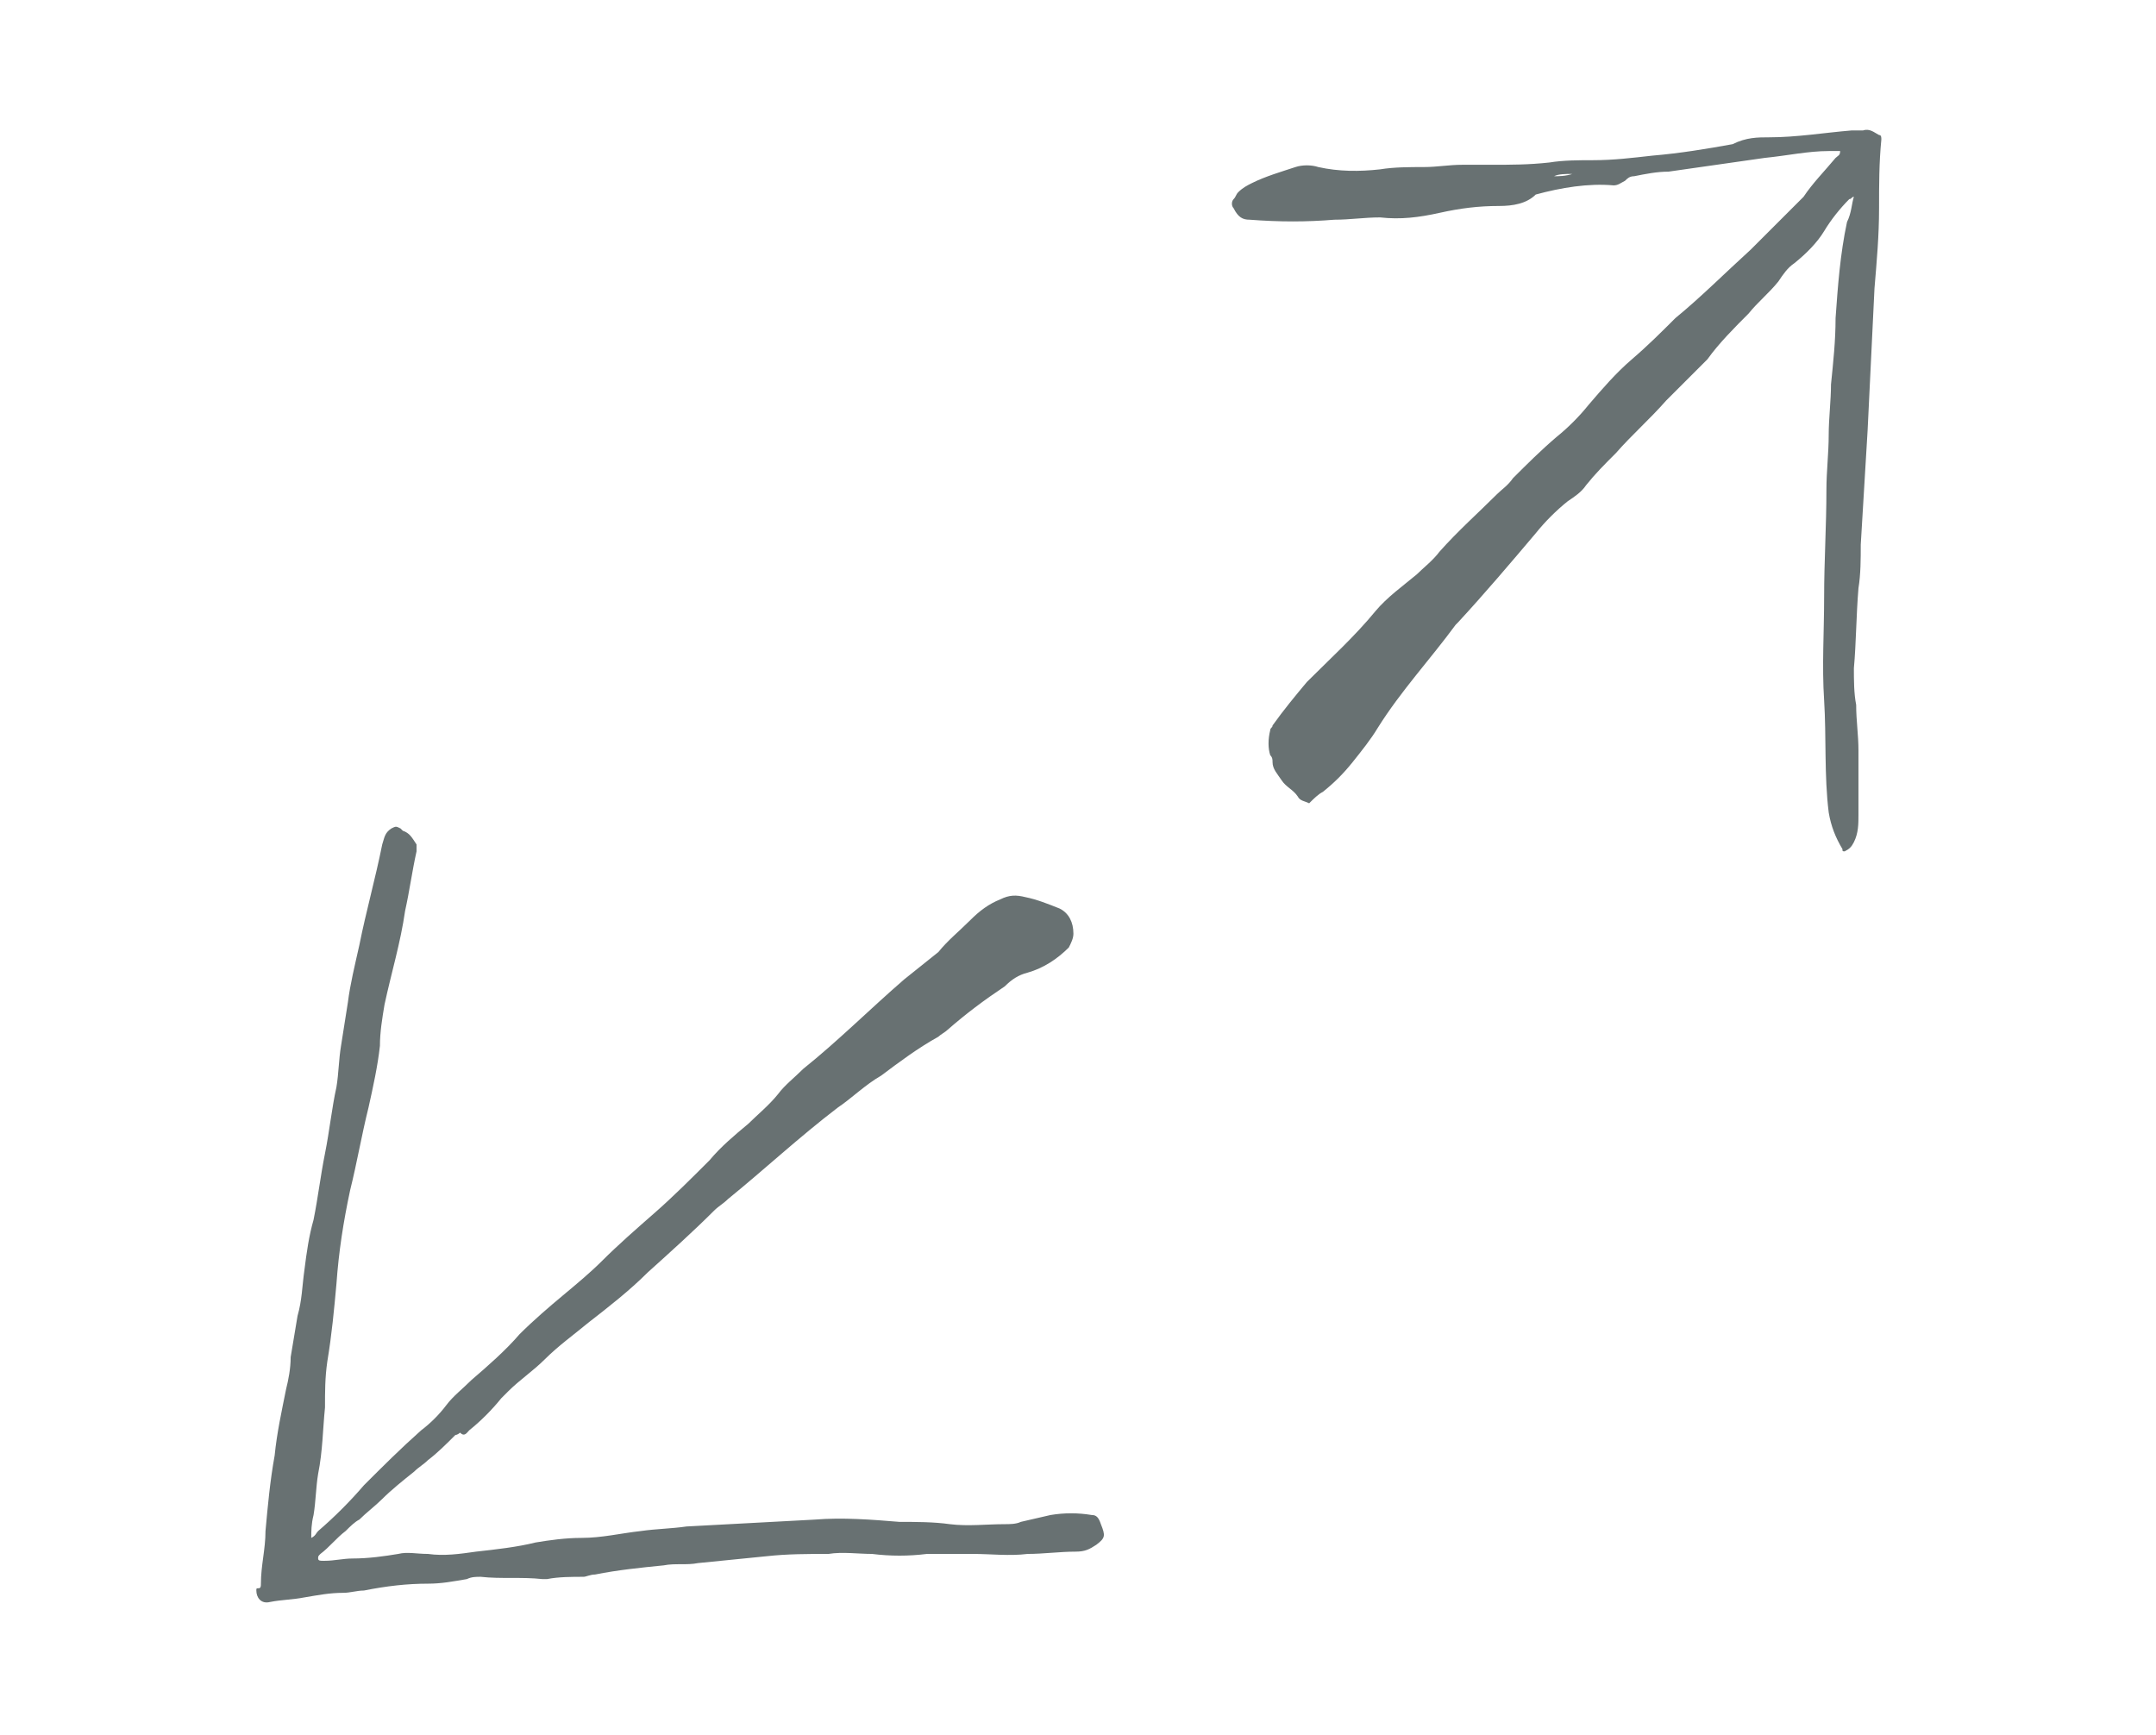
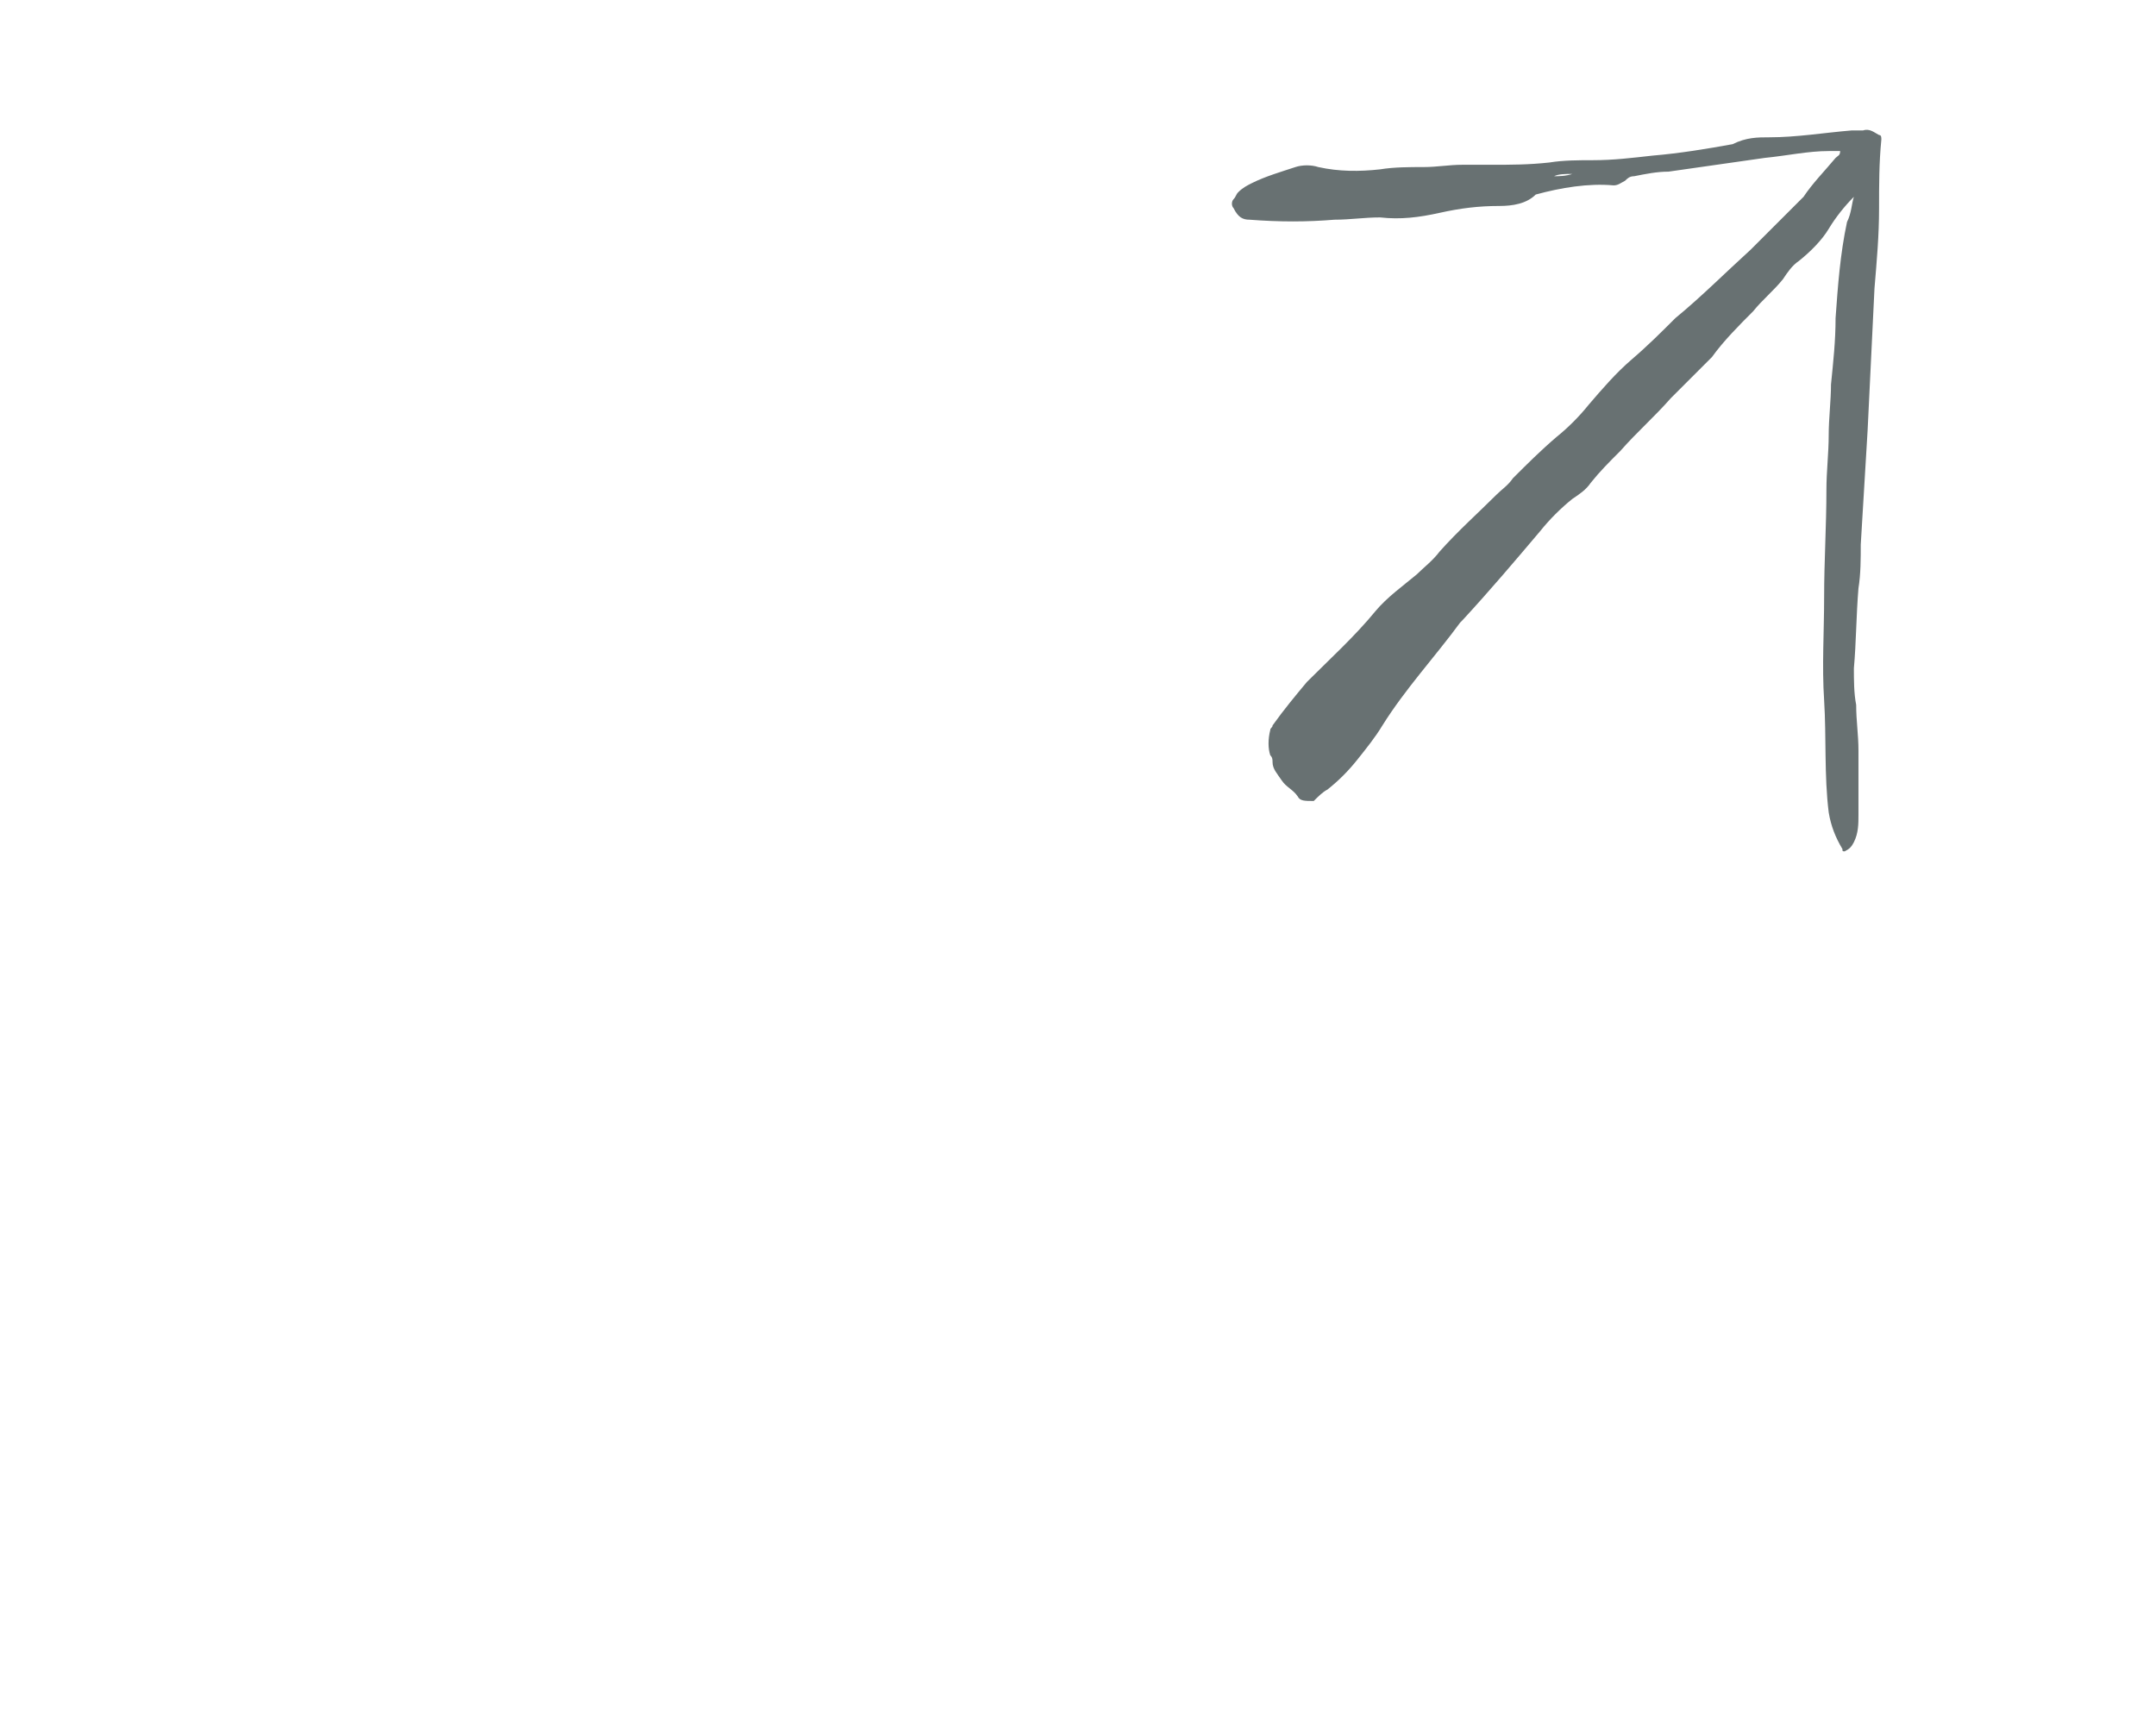
<svg xmlns="http://www.w3.org/2000/svg" version="1.1" id="Ebene_2_00000096023734413845919420000017574063651098825606_" x="0px" y="0px" viewBox="0 0 94.2 75.8" style="enable-background:new 0 0 94.2 75.8;" xml:space="preserve">
  <style type="text/css">
	.st0{fill:#687172;}
</style>
  <g id="Größe">
-     <path class="st0" d="M13.6,67.2c0.2-0.1,0.2-0.2,0.3-0.3c0.7-0.6,1.4-1.3,2-2c0.8-0.8,1.6-1.6,2.5-2.4c0.4-0.3,0.8-0.7,1.1-1.1   c0.3-0.4,0.7-0.7,1.1-1.1c0.7-0.6,1.5-1.3,2.1-2c0.6-0.6,1.3-1.2,1.9-1.7s1.2-1,1.7-1.5c0.7-0.7,1.5-1.4,2.3-2.1   c0.8-0.7,1.6-1.5,2.4-2.3c0.5-0.6,1.1-1.1,1.7-1.6c0.4-0.4,0.9-0.8,1.3-1.3c0.3-0.4,0.7-0.7,1.1-1.1c1.5-1.2,2.9-2.6,4.4-3.9   c0.5-0.4,1-0.8,1.5-1.2c0.4-0.5,0.9-0.9,1.4-1.4c0.4-0.4,0.8-0.7,1.3-0.9c0.4-0.2,0.7-0.2,1.1-0.1c0.5,0.1,1,0.3,1.5,0.5   c0.4,0.2,0.6,0.6,0.6,1.1c0,0.2-0.1,0.4-0.2,0.6c-0.5,0.5-1.1,0.9-1.8,1.1c-0.4,0.1-0.7,0.3-1,0.6c-0.9,0.6-1.7,1.2-2.5,1.9   c-0.1,0.1-0.3,0.2-0.4,0.3c-0.9,0.5-1.7,1.1-2.5,1.7c-0.7,0.4-1.3,1-1.9,1.4c-1.7,1.3-3.2,2.7-4.8,4c-0.2,0.2-0.4,0.3-0.6,0.5   c-0.9,0.9-1.9,1.8-2.9,2.7c-0.8,0.8-1.7,1.5-2.6,2.2c-0.6,0.5-1.3,1-1.9,1.6c-0.5,0.5-1.1,0.9-1.6,1.4c-0.1,0.1-0.2,0.2-0.3,0.3   c-0.4,0.5-0.9,1-1.4,1.4c-0.1,0.1-0.2,0.3-0.4,0.1c0,0-0.1,0.1-0.2,0.1c-0.4,0.4-0.8,0.8-1.2,1.1c-0.2,0.2-0.4,0.3-0.6,0.5   c-0.5,0.4-1,0.8-1.4,1.2c-0.3,0.3-0.7,0.6-1,0.9c-0.2,0.1-0.4,0.3-0.6,0.5c-0.4,0.3-0.7,0.7-1.1,1c-0.1,0.1-0.1,0.1-0.1,0.2   s0.1,0.1,0.2,0.1h0.1c0.4,0,0.8-0.1,1.2-0.1c0.7,0,1.4-0.1,2-0.2c0.4-0.1,0.8,0,1.3,0c0.7,0.1,1.4,0,2.1-0.1   c0.9-0.1,1.8-0.2,2.6-0.4c0.6-0.1,1.3-0.2,2-0.2c0.9,0,1.7-0.2,2.6-0.3c0.7-0.1,1.3-0.1,2-0.2c1.9-0.1,3.8-0.2,5.6-0.3   c1.2-0.1,2.5,0,3.7,0.1c0.7,0,1.5,0,2.2,0.1c0.8,0.1,1.6,0,2.4,0c0.2,0,0.5,0,0.7-0.1c0.4-0.1,0.9-0.2,1.3-0.3   c0.6-0.1,1.2-0.1,1.8,0c0.2,0,0.3,0.1,0.4,0.4c0.2,0.5,0.2,0.6-0.2,0.9c-0.3,0.2-0.5,0.3-0.9,0.3c-0.7,0-1.4,0.1-2.1,0.1   c-0.8,0.1-1.6,0-2.4,0c-0.7,0-1.4,0-2,0c-0.8,0.1-1.6,0.1-2.4,0c-0.6,0-1.3-0.1-1.9,0c-0.9,0-1.8,0-2.7,0.1c-1,0.1-2,0.2-3,0.3   c-0.5,0.1-1,0-1.5,0.1c-1,0.1-2,0.2-3,0.4c-0.2,0-0.4,0.1-0.5,0.1c-0.5,0-1.1,0-1.6,0.1c-0.1,0-0.2,0-0.2,0c-0.9-0.1-1.8,0-2.7-0.1   c-0.2,0-0.4,0-0.6,0.1c-0.6,0.1-1.1,0.2-1.7,0.2c-0.9,0-1.8,0.1-2.8,0.3c-0.3,0-0.6,0.1-0.9,0.1c-0.6,0-1.1,0.1-1.7,0.2   c-0.5,0.1-1,0.1-1.5,0.2c-0.4,0.1-0.6-0.2-0.6-0.5c0-0.1,0-0.1,0.1-0.1s0.1-0.1,0.1-0.2c0-0.8,0.2-1.5,0.2-2.3   c0.1-1.1,0.2-2.2,0.4-3.3c0.1-1,0.3-1.9,0.5-2.9c0.1-0.4,0.2-0.9,0.2-1.4c0.1-0.6,0.2-1.2,0.3-1.8c0.2-0.7,0.2-1.3,0.3-2   c0.1-0.8,0.2-1.5,0.4-2.2c0.2-1,0.3-1.9,0.5-2.9s0.3-2,0.5-2.9c0.1-0.6,0.1-1.2,0.2-1.8c0.1-0.6,0.2-1.3,0.3-1.9   c0.1-0.8,0.3-1.6,0.5-2.5c0.3-1.5,0.7-2.9,1-4.4c0.1-0.3,0.1-0.5,0.4-0.7c0.2-0.1,0.2-0.1,0.4,0l0.1,0.1c0.3,0.1,0.4,0.3,0.6,0.6   c0,0.1,0,0.2,0,0.3c-0.2,0.9-0.3,1.7-0.5,2.6c-0.2,1.4-0.6,2.7-0.9,4.1c-0.1,0.6-0.2,1.2-0.2,1.8c-0.1,0.9-0.3,1.8-0.5,2.7   c-0.3,1.2-0.5,2.4-0.8,3.6c-0.3,1.4-0.5,2.7-0.6,4.1c-0.1,1.1-0.2,2.2-0.4,3.4c-0.1,0.7-0.1,1.3-0.1,2c-0.1,1-0.1,1.9-0.3,2.9   c-0.1,0.6-0.1,1.2-0.2,1.8C13.6,66.6,13.6,66.9,13.6,67.2" />
-     <path class="st0" d="M67.9,7.7c0.2,0,0.5,0,0.8-0.1C68.4,7.6,68.1,7.6,67.9,7.7 M81,8.6c-0.1,0-0.1,0.1-0.2,0.1   c-0.4,0.4-0.8,0.9-1.1,1.4c-0.3,0.5-0.8,1-1.3,1.4c-0.3,0.2-0.5,0.5-0.7,0.8c-0.4,0.5-0.9,0.9-1.3,1.4c-0.6,0.6-1.3,1.3-1.8,2   c-0.3,0.3-0.6,0.6-0.9,0.9c-0.3,0.3-0.6,0.6-0.9,0.9c-0.7,0.8-1.5,1.5-2.2,2.3c-0.5,0.5-0.9,0.9-1.3,1.4c-0.2,0.3-0.5,0.5-0.8,0.7   c-0.5,0.4-1,0.9-1.4,1.4c-1.1,1.3-2.2,2.6-3.4,3.9l-0.1,0.1c-1.1,1.5-2.4,2.9-3.4,4.5c-0.3,0.5-0.7,1-1.1,1.5   c-0.4,0.5-0.8,0.9-1.3,1.3c-0.2,0.1-0.4,0.3-0.6,0.5C57,35,56.8,35,56.7,34.8c-0.2-0.3-0.5-0.4-0.7-0.7s-0.4-0.5-0.4-0.8   c0-0.1,0-0.2-0.1-0.3c-0.1-0.3-0.1-0.7,0-1.1c0-0.1,0.1-0.1,0.1-0.2c0.5-0.7,1-1.3,1.5-1.9c1-1,2.1-2,3-3.1   c0.5-0.6,1.2-1.1,1.8-1.6c0.3-0.3,0.7-0.6,1-1c0.8-0.9,1.7-1.7,2.5-2.5c0.2-0.2,0.5-0.4,0.7-0.7c0.6-0.6,1.2-1.2,1.9-1.8   c0.5-0.4,1-0.9,1.4-1.4c0.6-0.7,1.2-1.4,1.9-2c0.7-0.6,1.3-1.2,1.9-1.8c1.1-0.9,2.2-2,3.3-3c0.6-0.6,1.1-1.1,1.7-1.7   c0.2-0.2,0.4-0.4,0.6-0.6c0.4-0.6,0.9-1.1,1.4-1.7c0.1-0.1,0.2-0.1,0.2-0.3c-0.2,0-0.3,0-0.5,0c-0.9,0-1.8,0.2-2.8,0.3   c-1.4,0.2-2.8,0.4-4.2,0.6c-0.5,0-1,0.1-1.5,0.2c-0.2,0-0.3,0.1-0.4,0.2c-0.2,0.1-0.3,0.2-0.5,0.2c-1.1-0.1-2.3,0.1-3.4,0.4   c-0.4,0.4-1,0.5-1.6,0.5c-0.9,0-1.7,0.1-2.6,0.3c-0.9,0.2-1.7,0.3-2.6,0.2c-0.7,0-1.3,0.1-2,0.1c-1.2,0.1-2.4,0.1-3.7,0   c-0.3,0-0.5-0.1-0.7-0.5c-0.1-0.1-0.1-0.3,0-0.4C54,8.6,54,8.5,54.1,8.4c0.2-0.2,0.4-0.3,0.6-0.4c0.6-0.3,1.3-0.5,1.9-0.7   c0.3-0.1,0.7-0.1,1,0c0.9,0.2,1.8,0.2,2.7,0.1c0.6-0.1,1.3-0.1,1.9-0.1c0.6,0,1.1-0.1,1.7-0.1c0.4,0,0.8,0,1.3,0   c0.8,0,1.6,0,2.5-0.1C68.3,7,69,7,69.6,7c0.9,0,1.7-0.1,2.6-0.2c1.2-0.1,2.4-0.3,3.5-0.5C76.3,6,76.8,6,77.3,6   c1.2,0,2.4-0.2,3.6-0.3c0.2,0,0.3,0,0.5,0c0.3-0.1,0.5,0.1,0.7,0.2c0.1,0,0.1,0.1,0.1,0.2c-0.1,1-0.1,2-0.1,3   c0,1.2-0.1,2.3-0.2,3.5c-0.1,2.1-0.2,4.2-0.3,6.2c-0.1,1.7-0.2,3.3-0.3,5c0,0.6,0,1.3-0.1,1.9c-0.1,1.2-0.1,2.4-0.2,3.5   c0,0.5,0,1.1,0.1,1.6c0,0.7,0.1,1.3,0.1,2c0,0.5,0,0.9,0,1.4s0,0.9,0,1.4c0,0.4,0,0.8-0.2,1.2c-0.1,0.2-0.2,0.3-0.4,0.4   c-0.1,0-0.1,0-0.1-0.1c-0.3-0.5-0.5-1-0.6-1.6c-0.2-1.6-0.1-3.3-0.2-4.9c-0.1-1.5,0-3,0-4.5c0-1.6,0.1-3.1,0.1-4.7   c0-0.8,0.1-1.6,0.1-2.4c0-0.7,0.1-1.5,0.1-2.2c0.1-1,0.2-1.9,0.2-2.9c0.1-1.4,0.2-2.8,0.5-4.2C80.9,9.3,80.9,8.9,81,8.6" />
+     <path class="st0" d="M67.9,7.7c0.2,0,0.5,0,0.8-0.1C68.4,7.6,68.1,7.6,67.9,7.7 M81,8.6c-0.4,0.4-0.8,0.9-1.1,1.4c-0.3,0.5-0.8,1-1.3,1.4c-0.3,0.2-0.5,0.5-0.7,0.8c-0.4,0.5-0.9,0.9-1.3,1.4c-0.6,0.6-1.3,1.3-1.8,2   c-0.3,0.3-0.6,0.6-0.9,0.9c-0.3,0.3-0.6,0.6-0.9,0.9c-0.7,0.8-1.5,1.5-2.2,2.3c-0.5,0.5-0.9,0.9-1.3,1.4c-0.2,0.3-0.5,0.5-0.8,0.7   c-0.5,0.4-1,0.9-1.4,1.4c-1.1,1.3-2.2,2.6-3.4,3.9l-0.1,0.1c-1.1,1.5-2.4,2.9-3.4,4.5c-0.3,0.5-0.7,1-1.1,1.5   c-0.4,0.5-0.8,0.9-1.3,1.3c-0.2,0.1-0.4,0.3-0.6,0.5C57,35,56.8,35,56.7,34.8c-0.2-0.3-0.5-0.4-0.7-0.7s-0.4-0.5-0.4-0.8   c0-0.1,0-0.2-0.1-0.3c-0.1-0.3-0.1-0.7,0-1.1c0-0.1,0.1-0.1,0.1-0.2c0.5-0.7,1-1.3,1.5-1.9c1-1,2.1-2,3-3.1   c0.5-0.6,1.2-1.1,1.8-1.6c0.3-0.3,0.7-0.6,1-1c0.8-0.9,1.7-1.7,2.5-2.5c0.2-0.2,0.5-0.4,0.7-0.7c0.6-0.6,1.2-1.2,1.9-1.8   c0.5-0.4,1-0.9,1.4-1.4c0.6-0.7,1.2-1.4,1.9-2c0.7-0.6,1.3-1.2,1.9-1.8c1.1-0.9,2.2-2,3.3-3c0.6-0.6,1.1-1.1,1.7-1.7   c0.2-0.2,0.4-0.4,0.6-0.6c0.4-0.6,0.9-1.1,1.4-1.7c0.1-0.1,0.2-0.1,0.2-0.3c-0.2,0-0.3,0-0.5,0c-0.9,0-1.8,0.2-2.8,0.3   c-1.4,0.2-2.8,0.4-4.2,0.6c-0.5,0-1,0.1-1.5,0.2c-0.2,0-0.3,0.1-0.4,0.2c-0.2,0.1-0.3,0.2-0.5,0.2c-1.1-0.1-2.3,0.1-3.4,0.4   c-0.4,0.4-1,0.5-1.6,0.5c-0.9,0-1.7,0.1-2.6,0.3c-0.9,0.2-1.7,0.3-2.6,0.2c-0.7,0-1.3,0.1-2,0.1c-1.2,0.1-2.4,0.1-3.7,0   c-0.3,0-0.5-0.1-0.7-0.5c-0.1-0.1-0.1-0.3,0-0.4C54,8.6,54,8.5,54.1,8.4c0.2-0.2,0.4-0.3,0.6-0.4c0.6-0.3,1.3-0.5,1.9-0.7   c0.3-0.1,0.7-0.1,1,0c0.9,0.2,1.8,0.2,2.7,0.1c0.6-0.1,1.3-0.1,1.9-0.1c0.6,0,1.1-0.1,1.7-0.1c0.4,0,0.8,0,1.3,0   c0.8,0,1.6,0,2.5-0.1C68.3,7,69,7,69.6,7c0.9,0,1.7-0.1,2.6-0.2c1.2-0.1,2.4-0.3,3.5-0.5C76.3,6,76.8,6,77.3,6   c1.2,0,2.4-0.2,3.6-0.3c0.2,0,0.3,0,0.5,0c0.3-0.1,0.5,0.1,0.7,0.2c0.1,0,0.1,0.1,0.1,0.2c-0.1,1-0.1,2-0.1,3   c0,1.2-0.1,2.3-0.2,3.5c-0.1,2.1-0.2,4.2-0.3,6.2c-0.1,1.7-0.2,3.3-0.3,5c0,0.6,0,1.3-0.1,1.9c-0.1,1.2-0.1,2.4-0.2,3.5   c0,0.5,0,1.1,0.1,1.6c0,0.7,0.1,1.3,0.1,2c0,0.5,0,0.9,0,1.4s0,0.9,0,1.4c0,0.4,0,0.8-0.2,1.2c-0.1,0.2-0.2,0.3-0.4,0.4   c-0.1,0-0.1,0-0.1-0.1c-0.3-0.5-0.5-1-0.6-1.6c-0.2-1.6-0.1-3.3-0.2-4.9c-0.1-1.5,0-3,0-4.5c0-1.6,0.1-3.1,0.1-4.7   c0-0.8,0.1-1.6,0.1-2.4c0-0.7,0.1-1.5,0.1-2.2c0.1-1,0.2-1.9,0.2-2.9c0.1-1.4,0.2-2.8,0.5-4.2C80.9,9.3,80.9,8.9,81,8.6" />
  </g>
</svg>